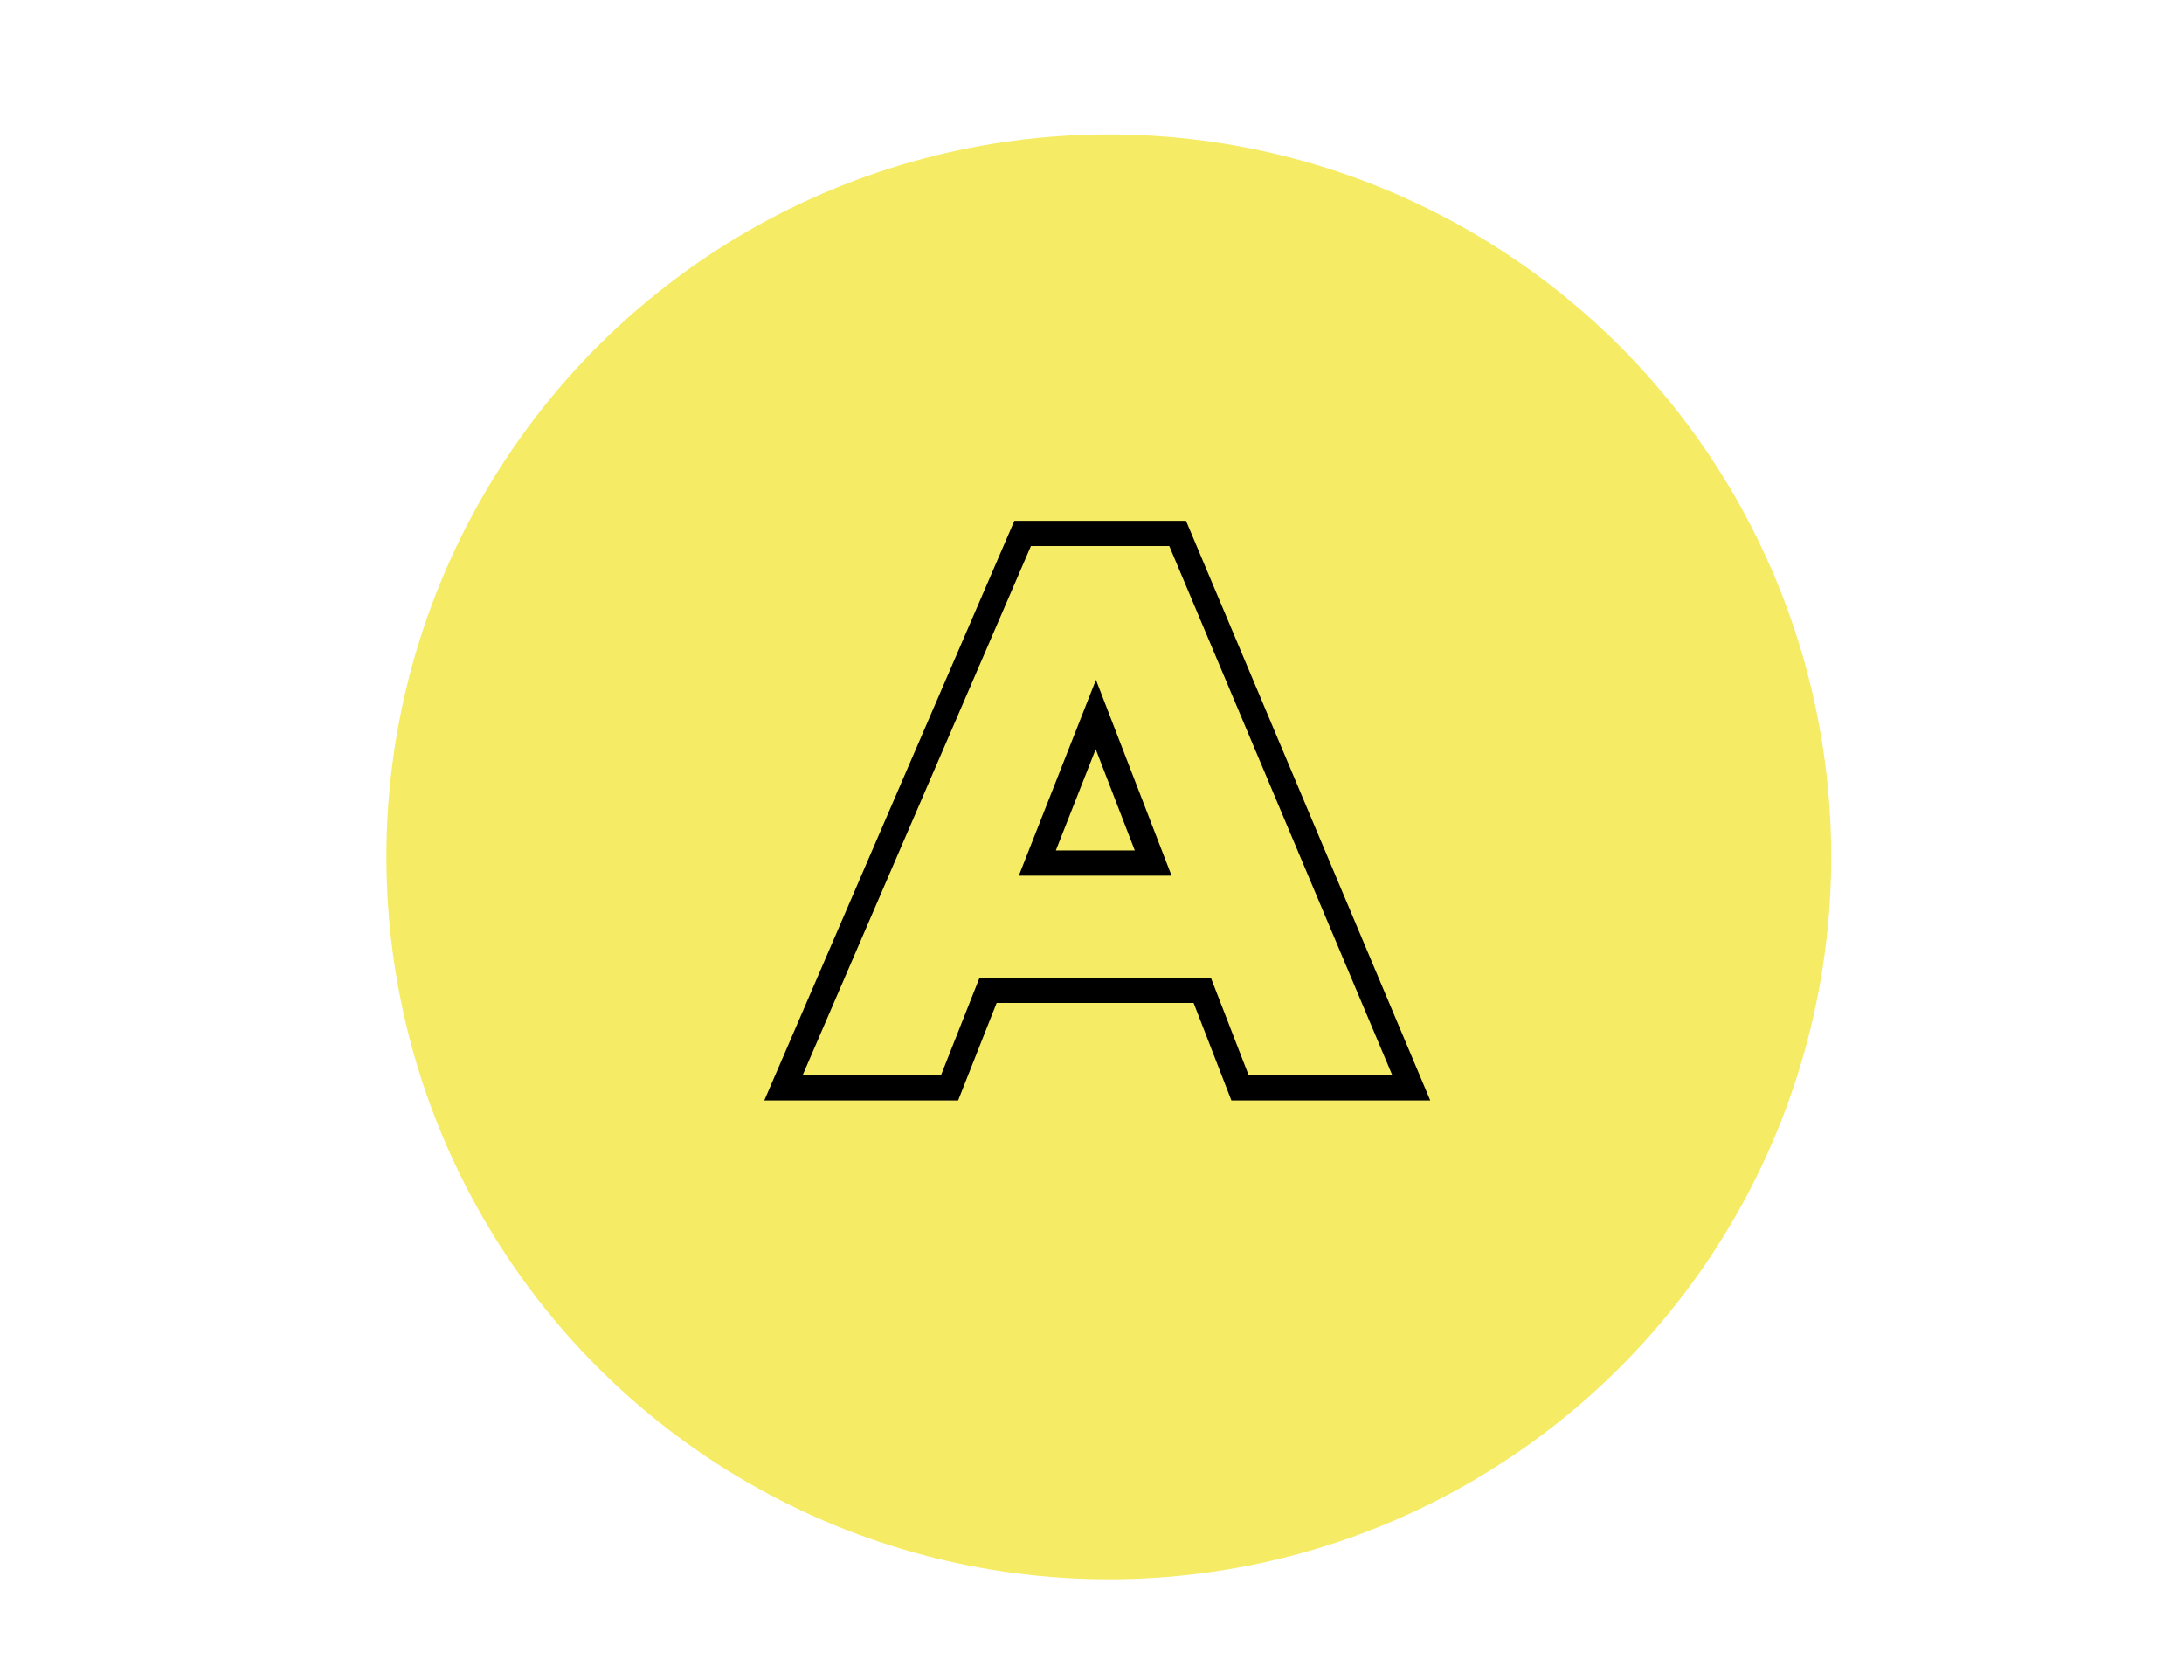
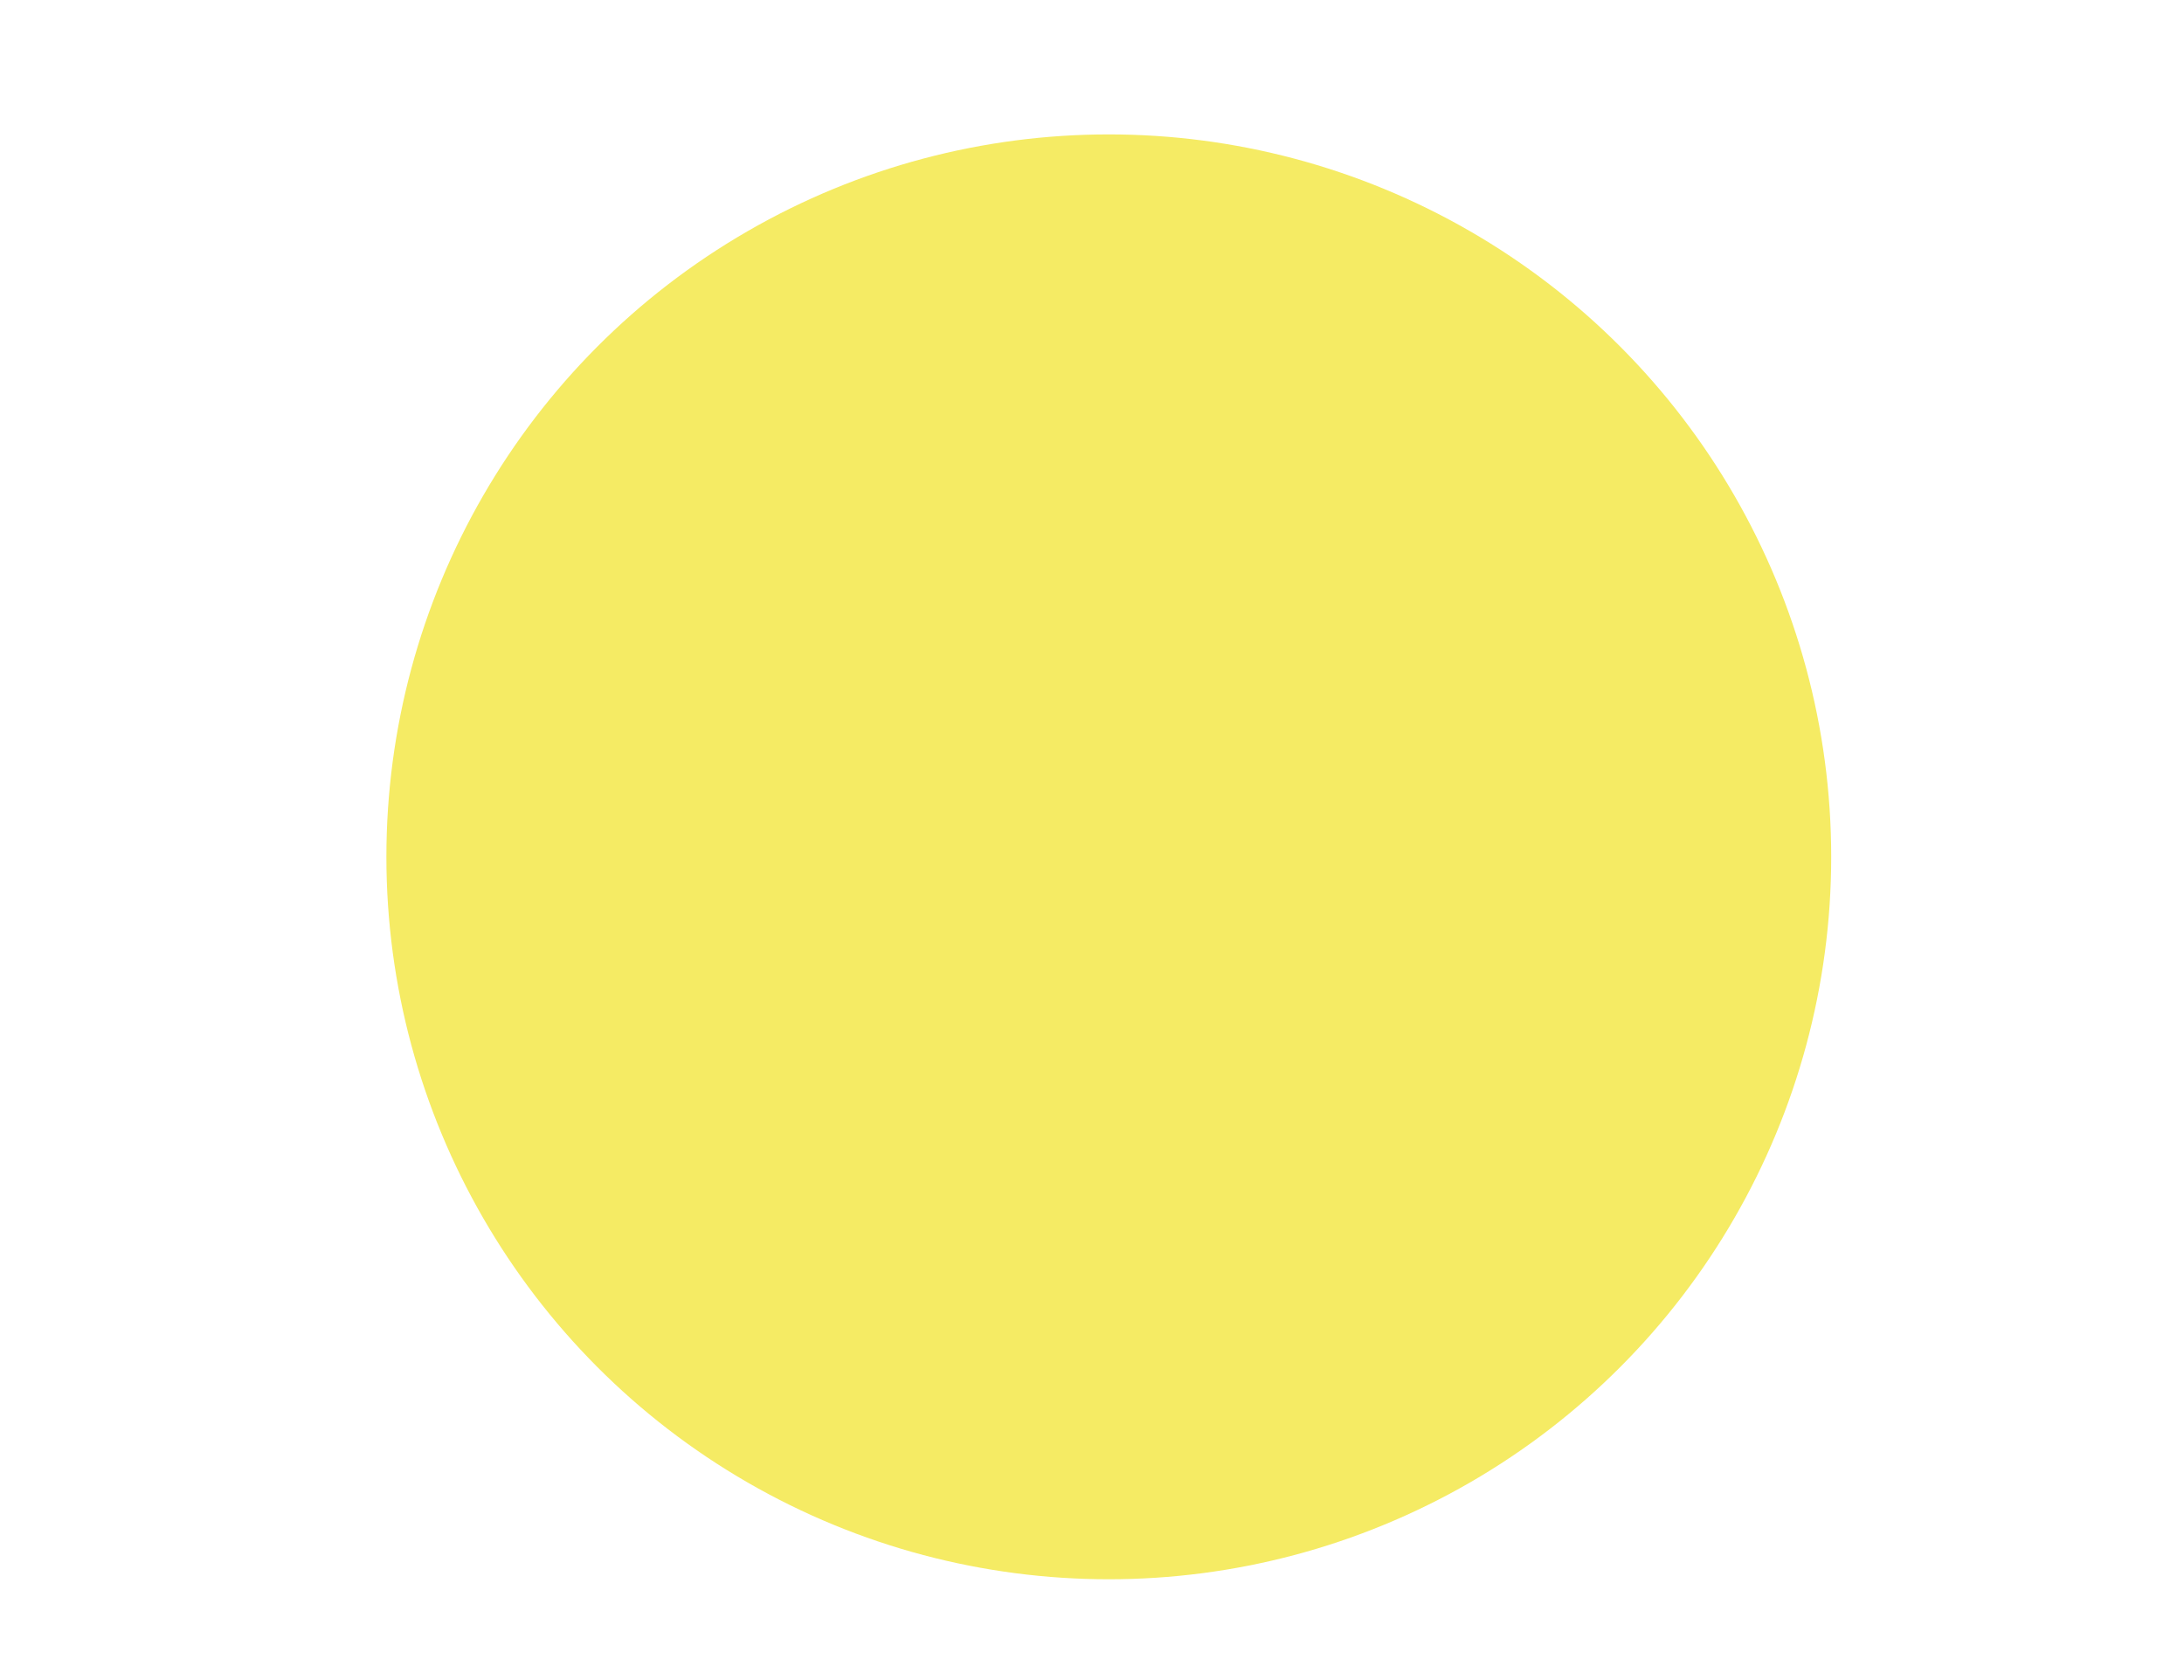
<svg xmlns="http://www.w3.org/2000/svg" width="130" height="100" viewBox="0 0 130 100" fill="none">
  <rect width="130" height="100" fill="white" />
  <circle cx="66" cy="51" r="43" fill="#F5EB64" />
-   <path fill-rule="evenodd" clip-rule="evenodd" d="M45.494 65.5L60.379 31H70.596L85.135 65.5H73.298L71.048 59.695H59.325L57.03 65.5H45.494ZM58.305 58.195H72.075L74.325 64H82.875L69.6 32.5H61.365L47.775 64H56.01L58.305 58.195ZM60.645 52.12H69.735L65.235 40.465L60.645 52.12ZM62.848 50.62H67.548L65.221 44.594L62.848 50.62Z" fill="black" />
</svg>